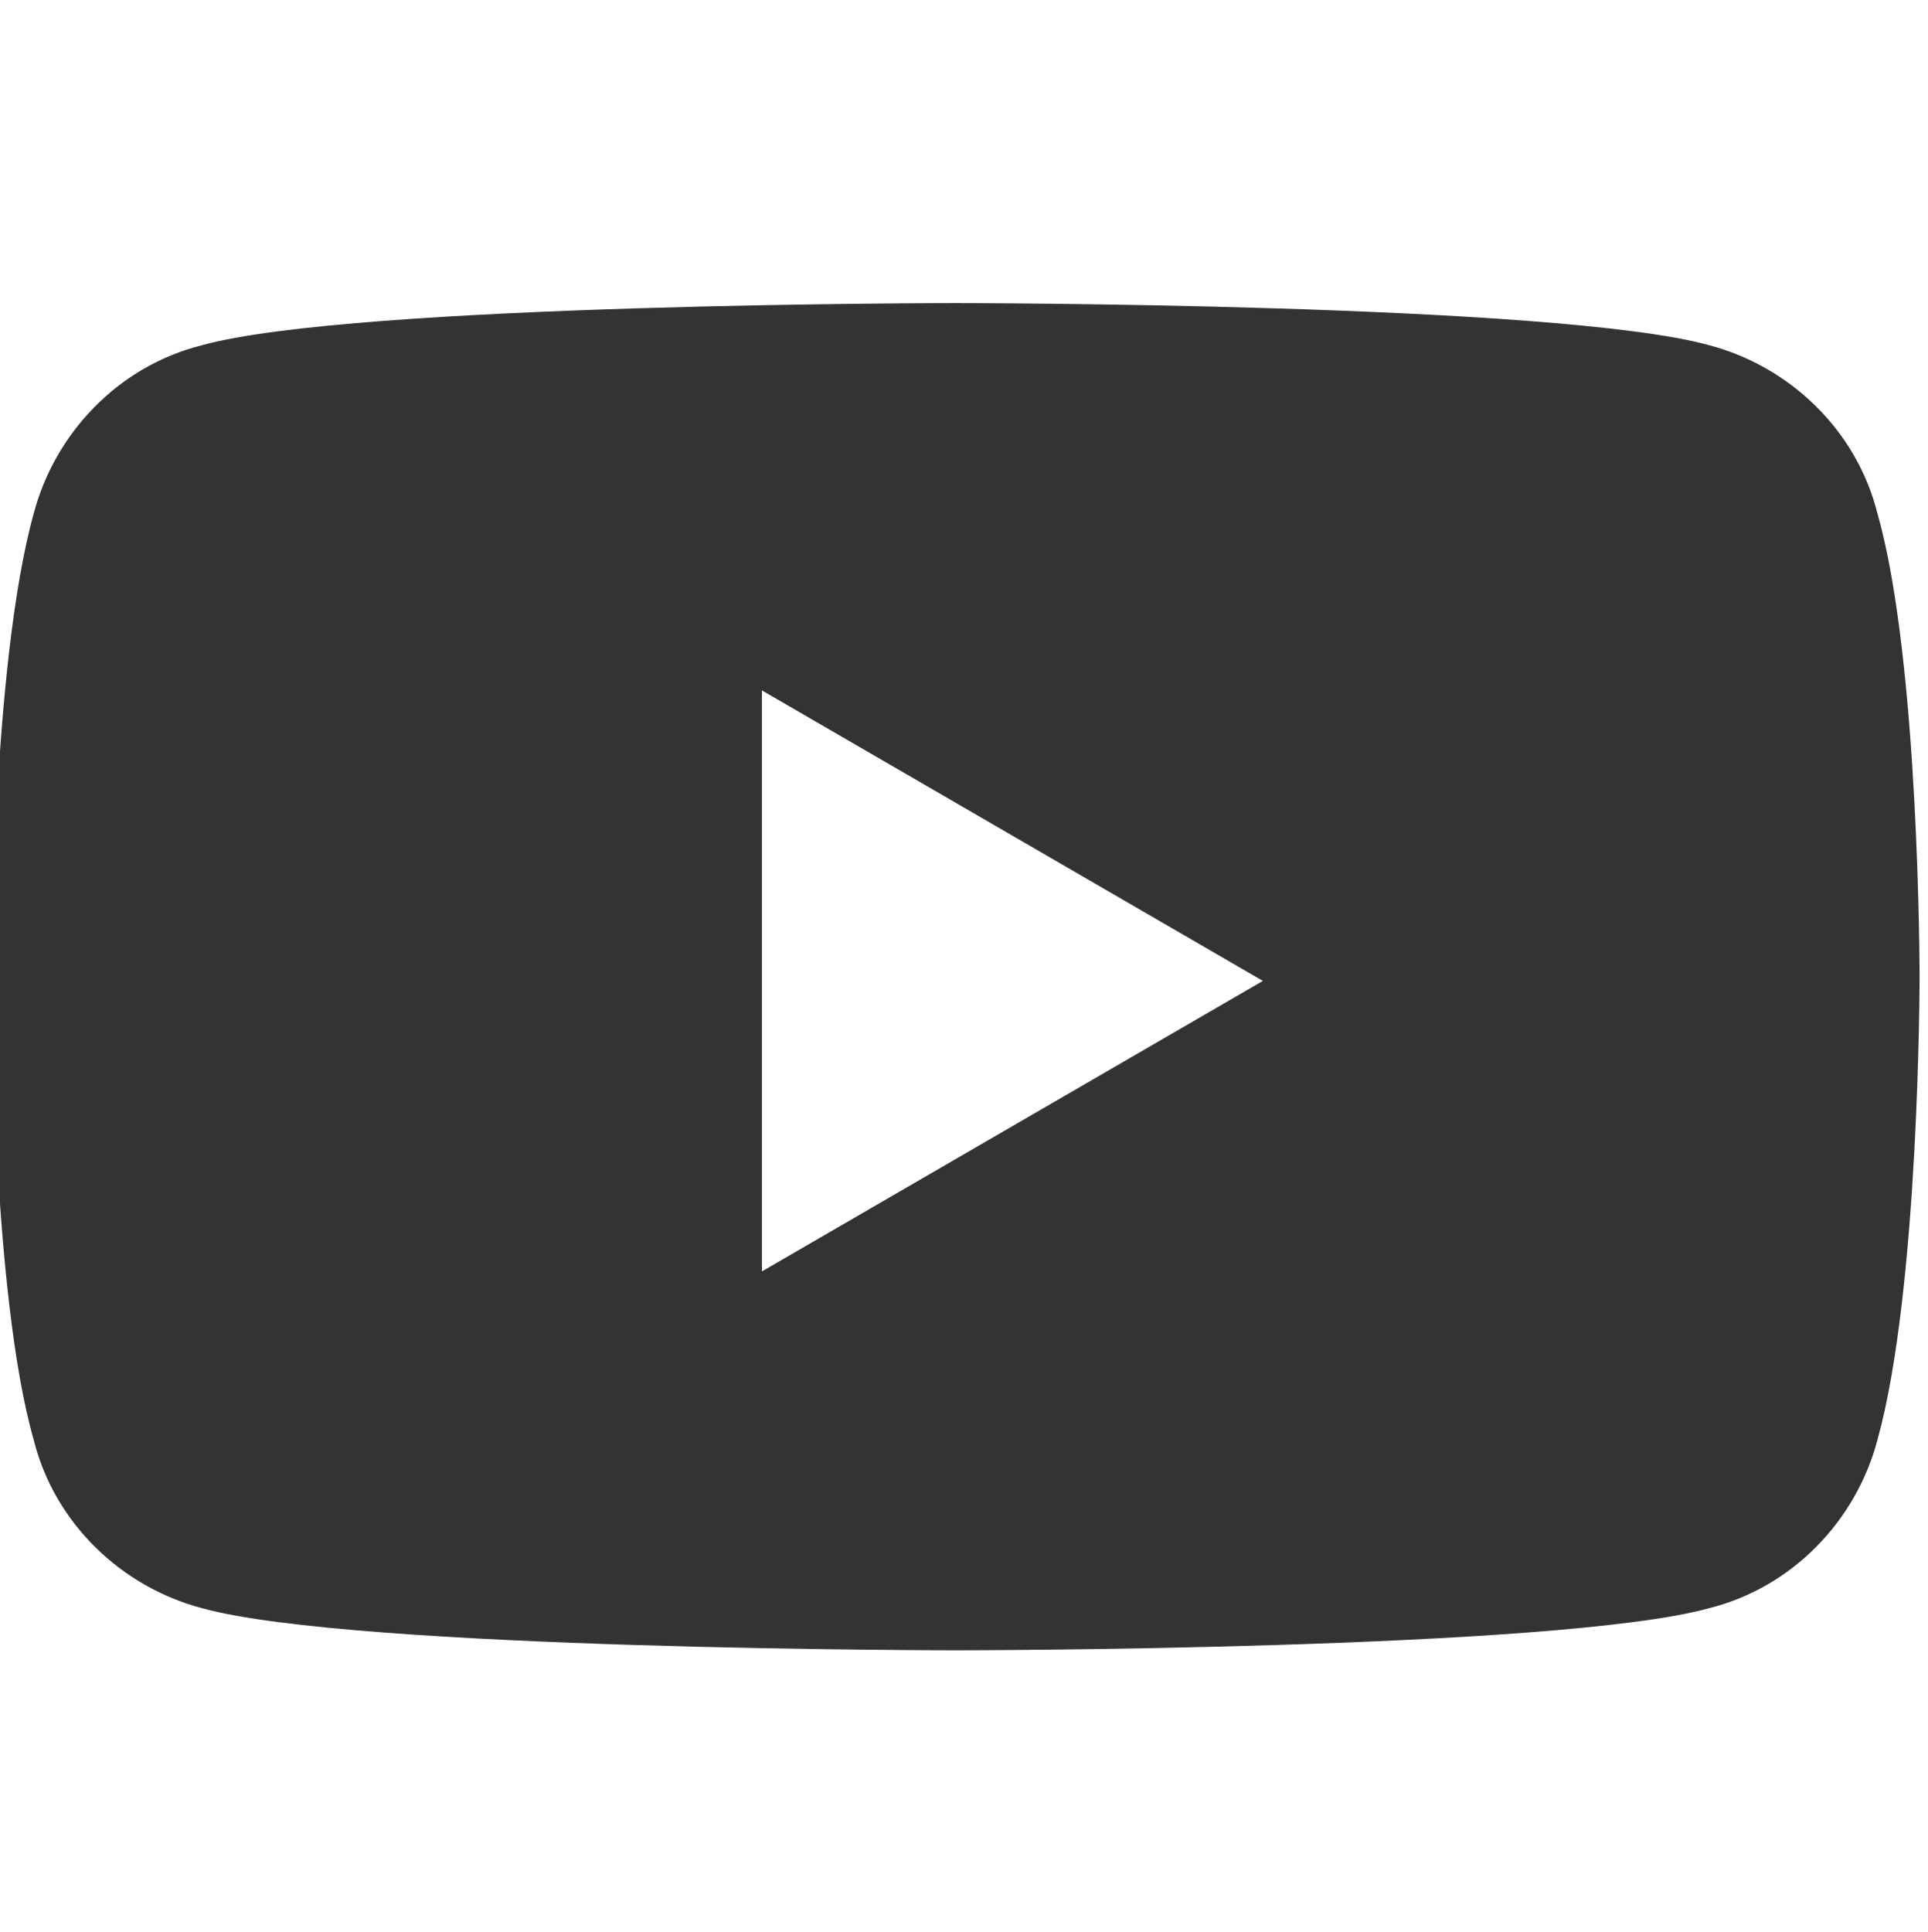
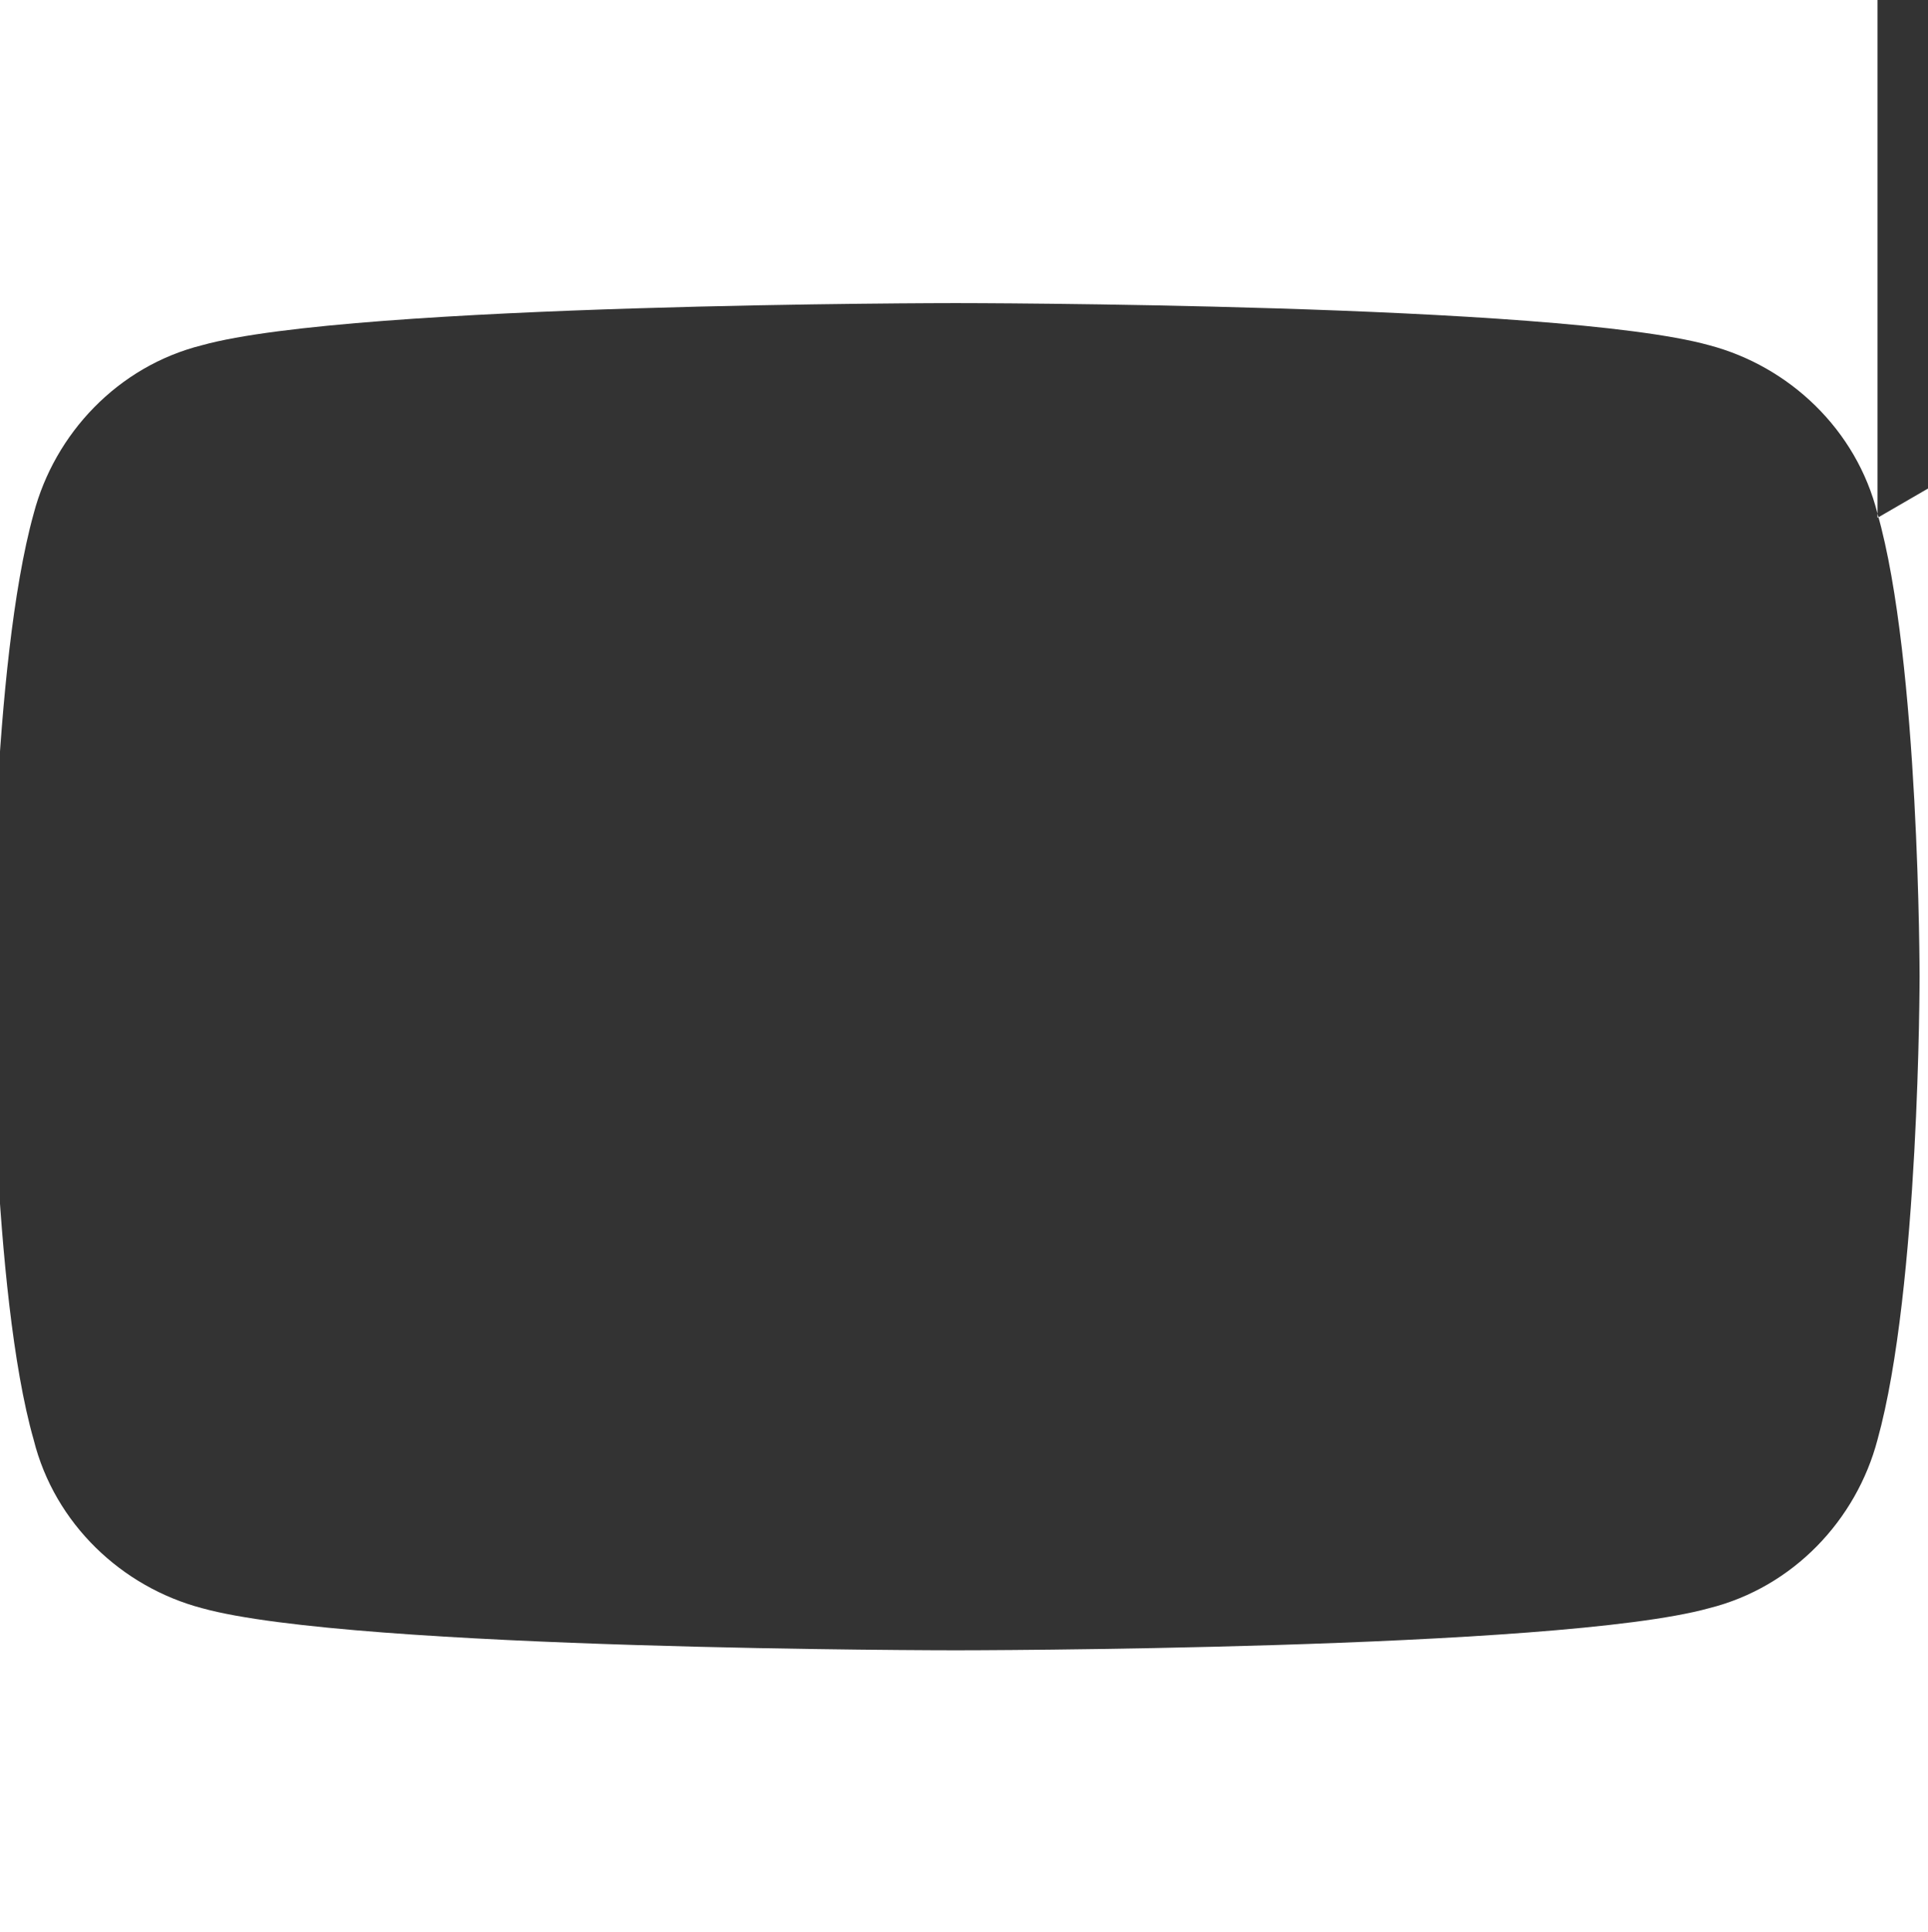
<svg xmlns="http://www.w3.org/2000/svg" id="_レイヤー_1" data-name="レイヤー_1" version="1.1" viewBox="0 0 45.8 45.9">
  <defs>
    <style>
      .st0 {
        fill: #333;
      }
    </style>
  </defs>
-   <path class="st0" d="M44.6,12.2c-.5-2-2.1-3.5-4-4-3.6-1-17.9-1-17.9-1,0,0-14.3,0-17.9,1-2,.5-3.5,2.1-4,4-1,3.6-1,11-1,11,0,0,0,7.5,1,11,.5,2,2.1,3.5,4,4,3.6,1,17.9,1,17.9,1,0,0,14.3,0,17.9-1,2-.5,3.5-2.1,4-4,1-3.6,1-11,1-11,0,0,0-7.5-1-11ZM18.1,30.1v-13.7l11.9,6.9-11.9,6.9Z" />
+   <path class="st0" d="M44.6,12.2c-.5-2-2.1-3.5-4-4-3.6-1-17.9-1-17.9-1,0,0-14.3,0-17.9,1-2,.5-3.5,2.1-4,4-1,3.6-1,11-1,11,0,0,0,7.5,1,11,.5,2,2.1,3.5,4,4,3.6,1,17.9,1,17.9,1,0,0,14.3,0,17.9-1,2-.5,3.5-2.1,4-4,1-3.6,1-11,1-11,0,0,0-7.5-1-11Zv-13.7l11.9,6.9-11.9,6.9Z" />
</svg>